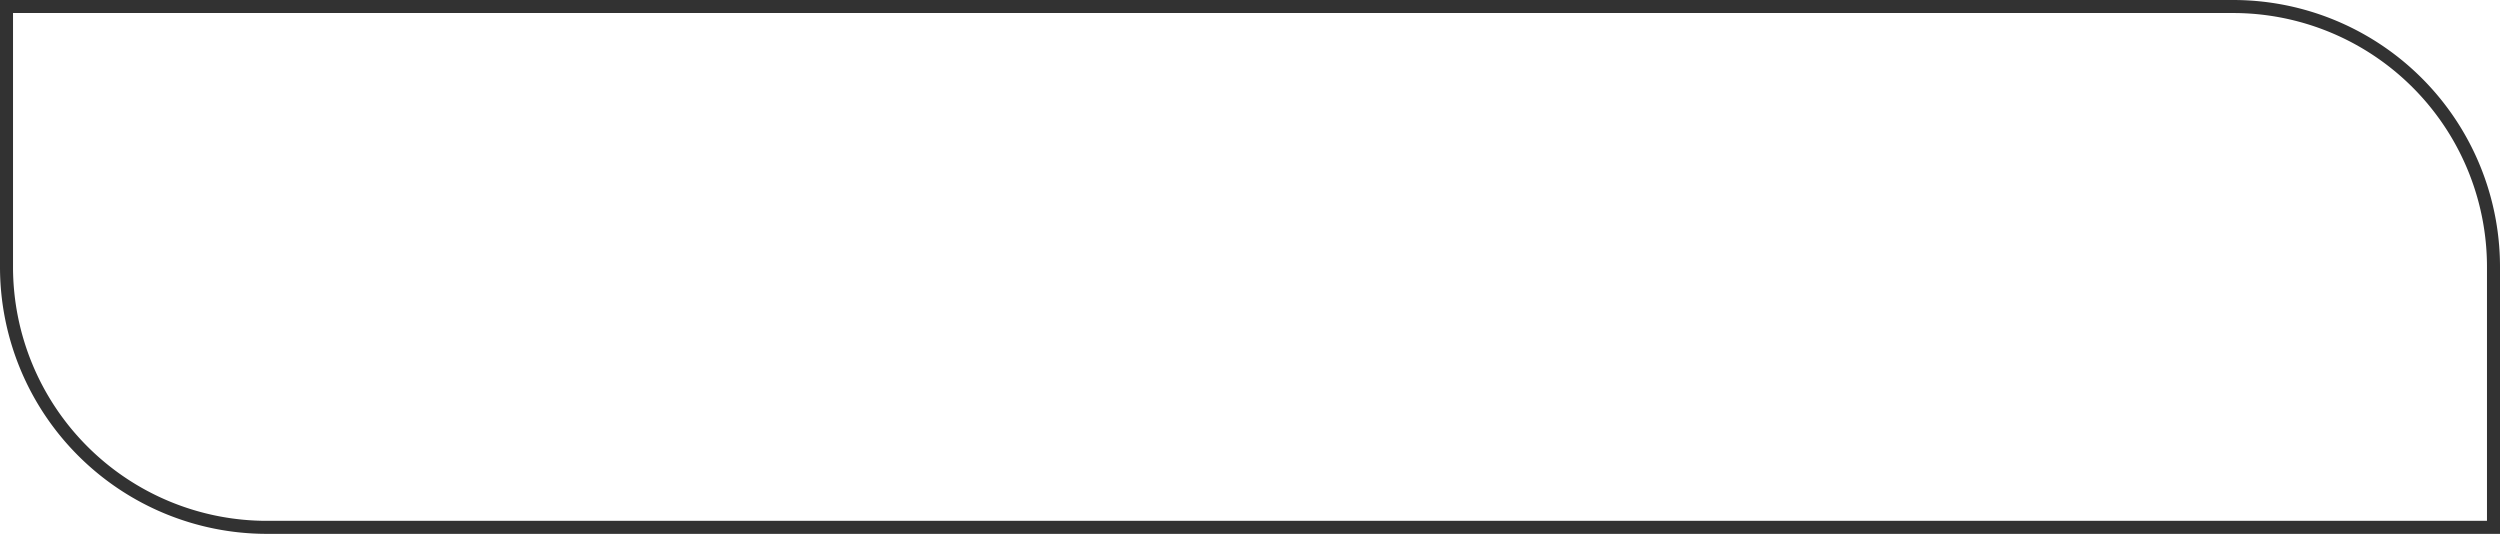
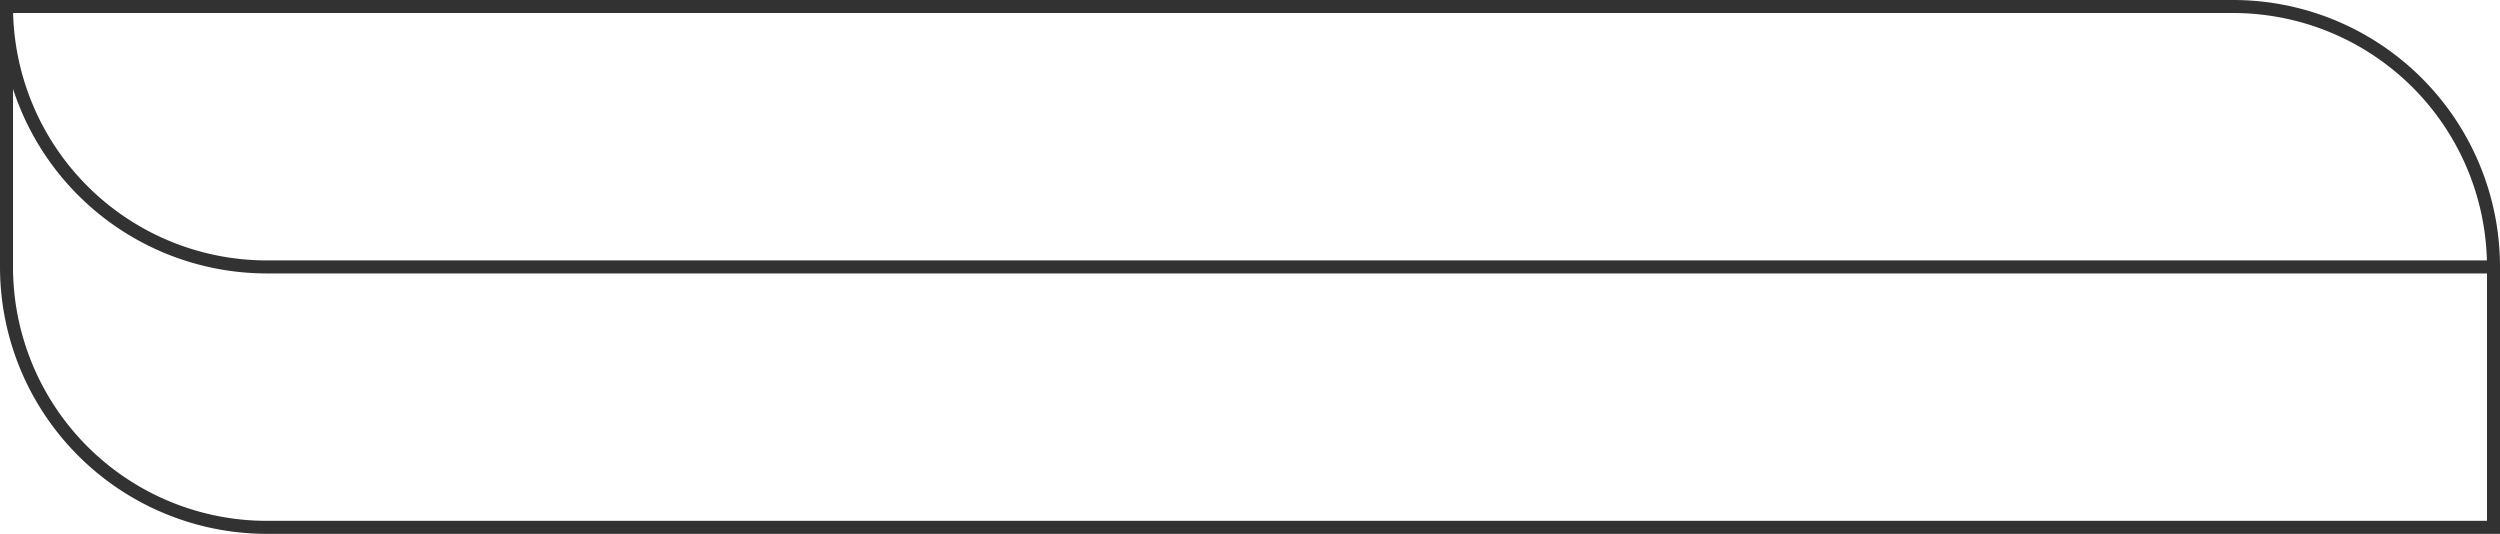
<svg xmlns="http://www.w3.org/2000/svg" width="192" height="41" viewBox="0 0 192 41">
  <defs>
    <style> .cls-1 { fill: none; stroke: #323232; stroke-width: 1px; fill-rule: evenodd; } </style>
  </defs>
-   <path id="Прямоугольник_11" data-name="Прямоугольник 11" class="cls-1" d="M1864,845h171a20,20,0,0,1,20,20v20H1884a20,20,0,0,1-20-20V845Zm0,0h171a20,20,0,0,1,20,20v20H1884a20,20,0,0,1-20-20V845Z" transform="translate(-1863.5 -844.5)" />
+   <path id="Прямоугольник_11" data-name="Прямоугольник 11" class="cls-1" d="M1864,845h171a20,20,0,0,1,20,20v20H1884a20,20,0,0,1-20-20V845Zm0,0h171a20,20,0,0,1,20,20H1884a20,20,0,0,1-20-20V845Z" transform="translate(-1863.5 -844.5)" />
</svg>